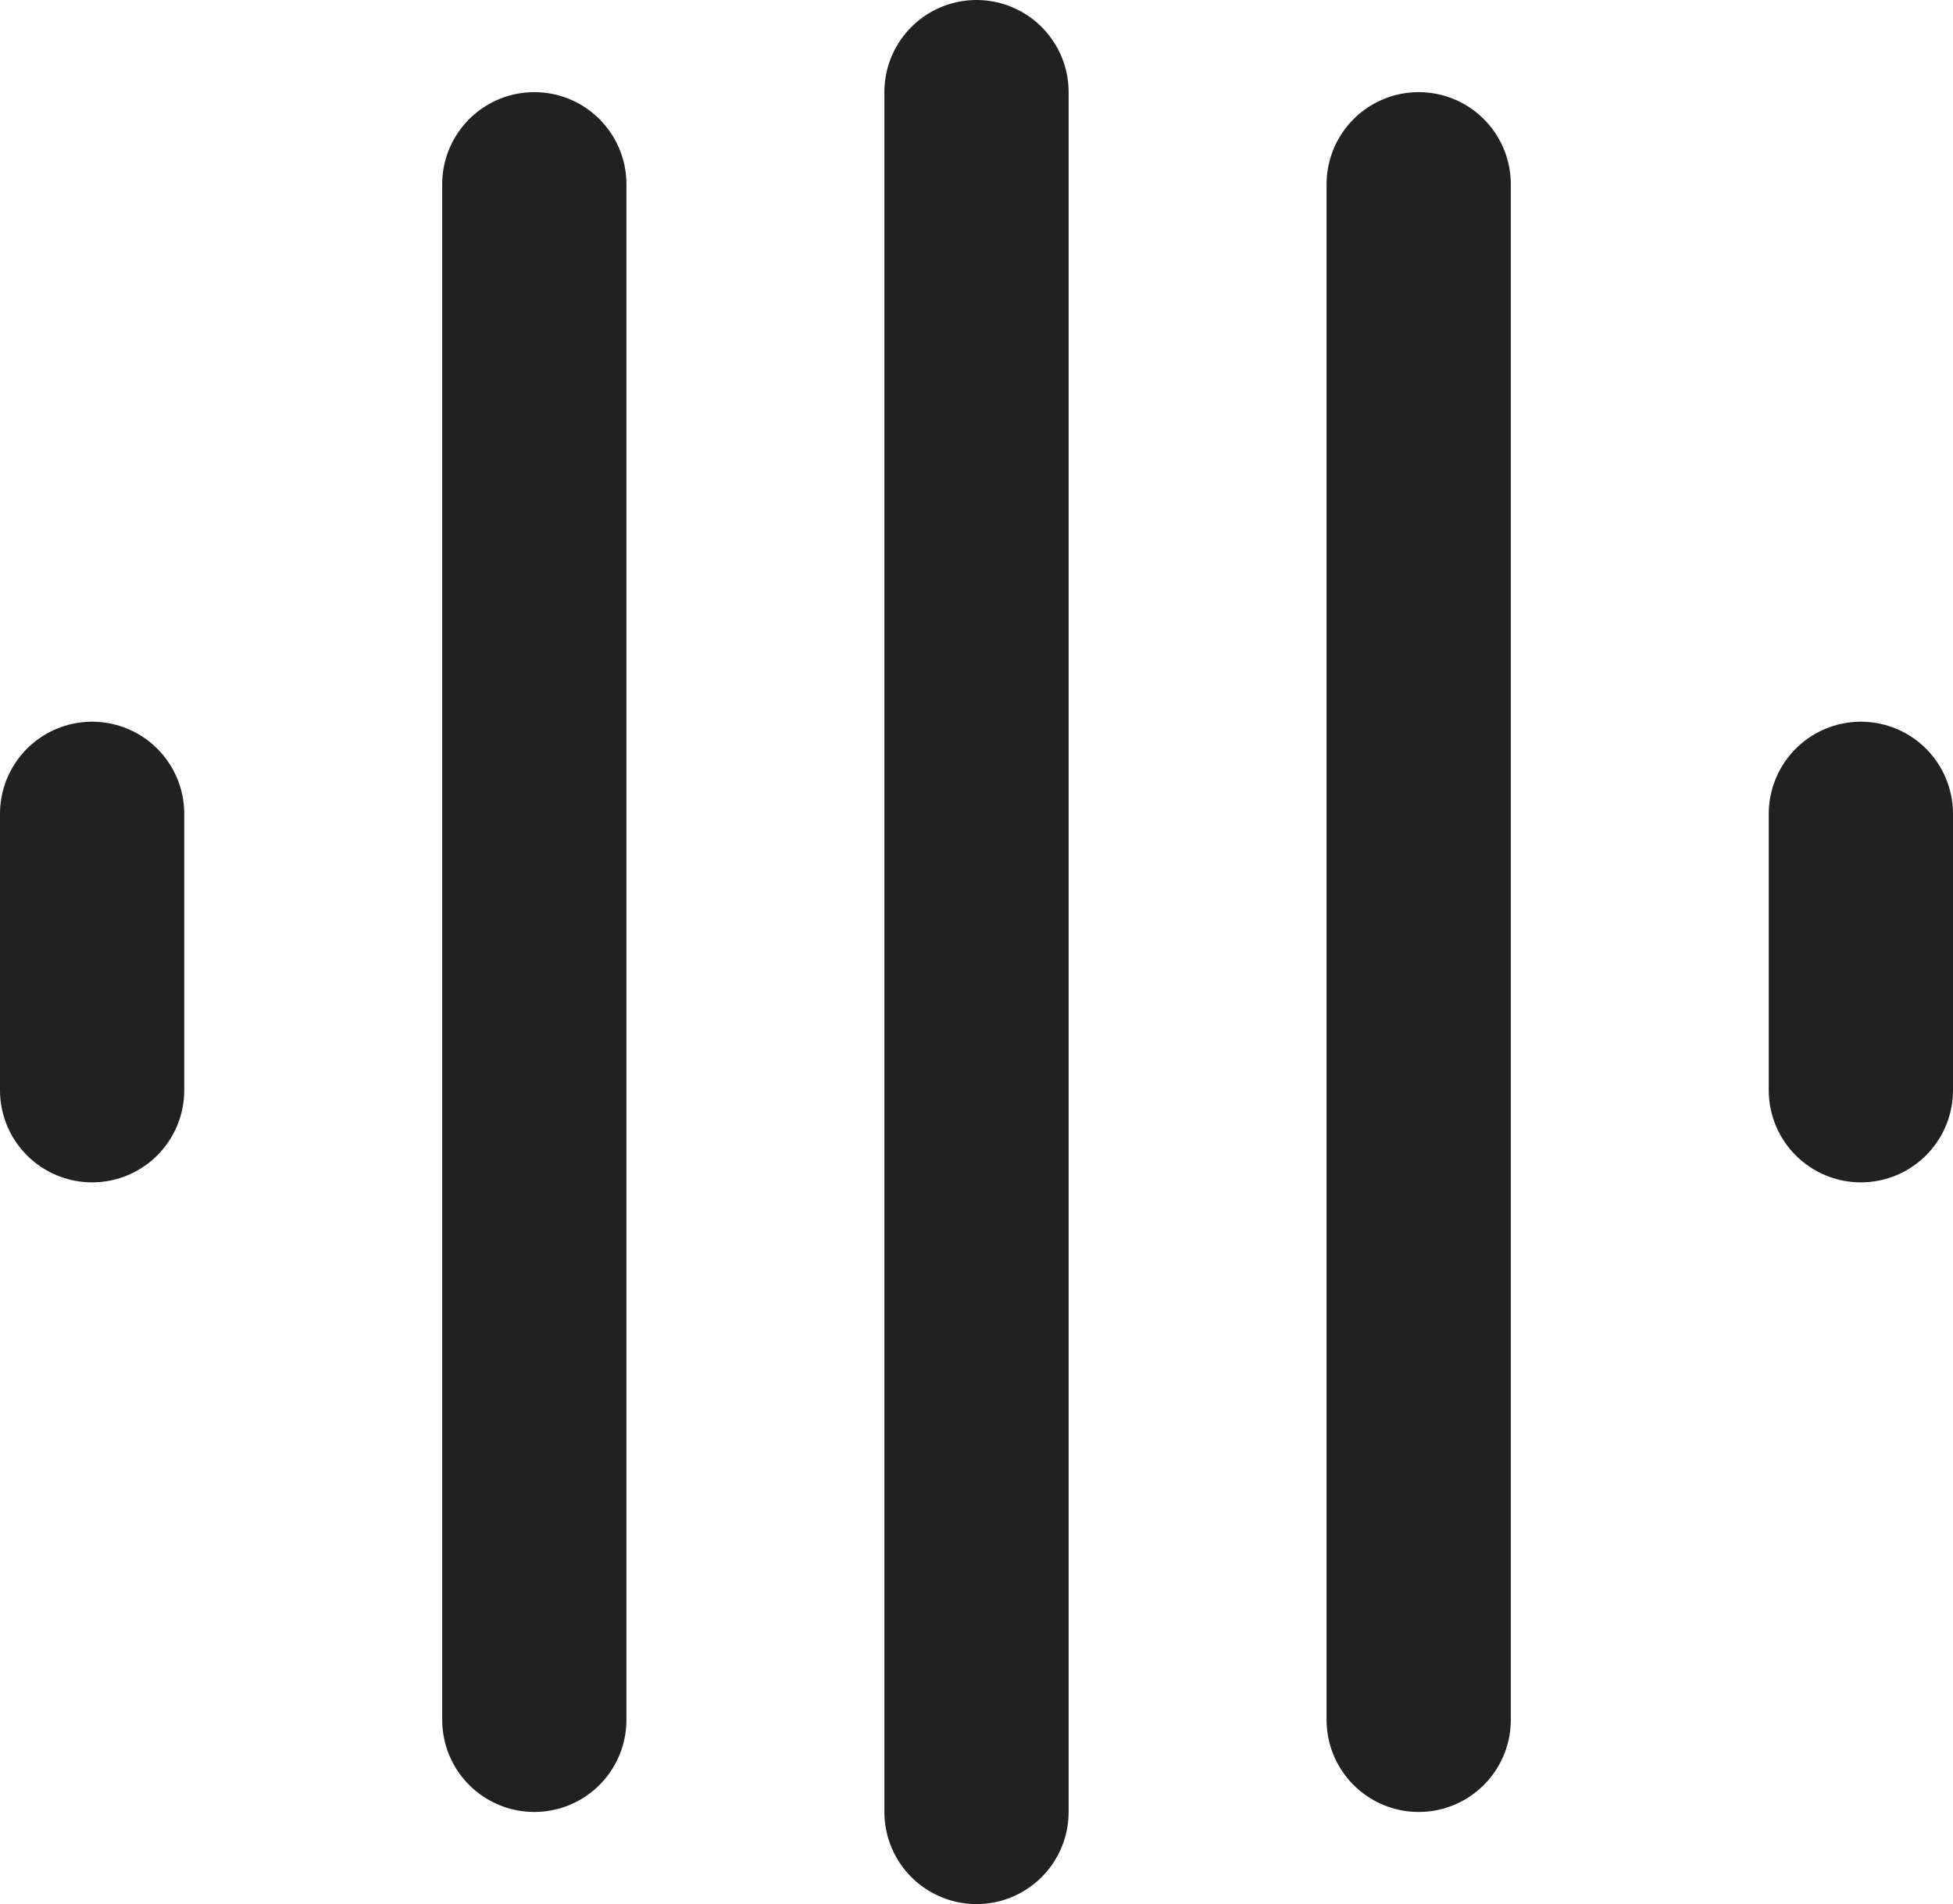
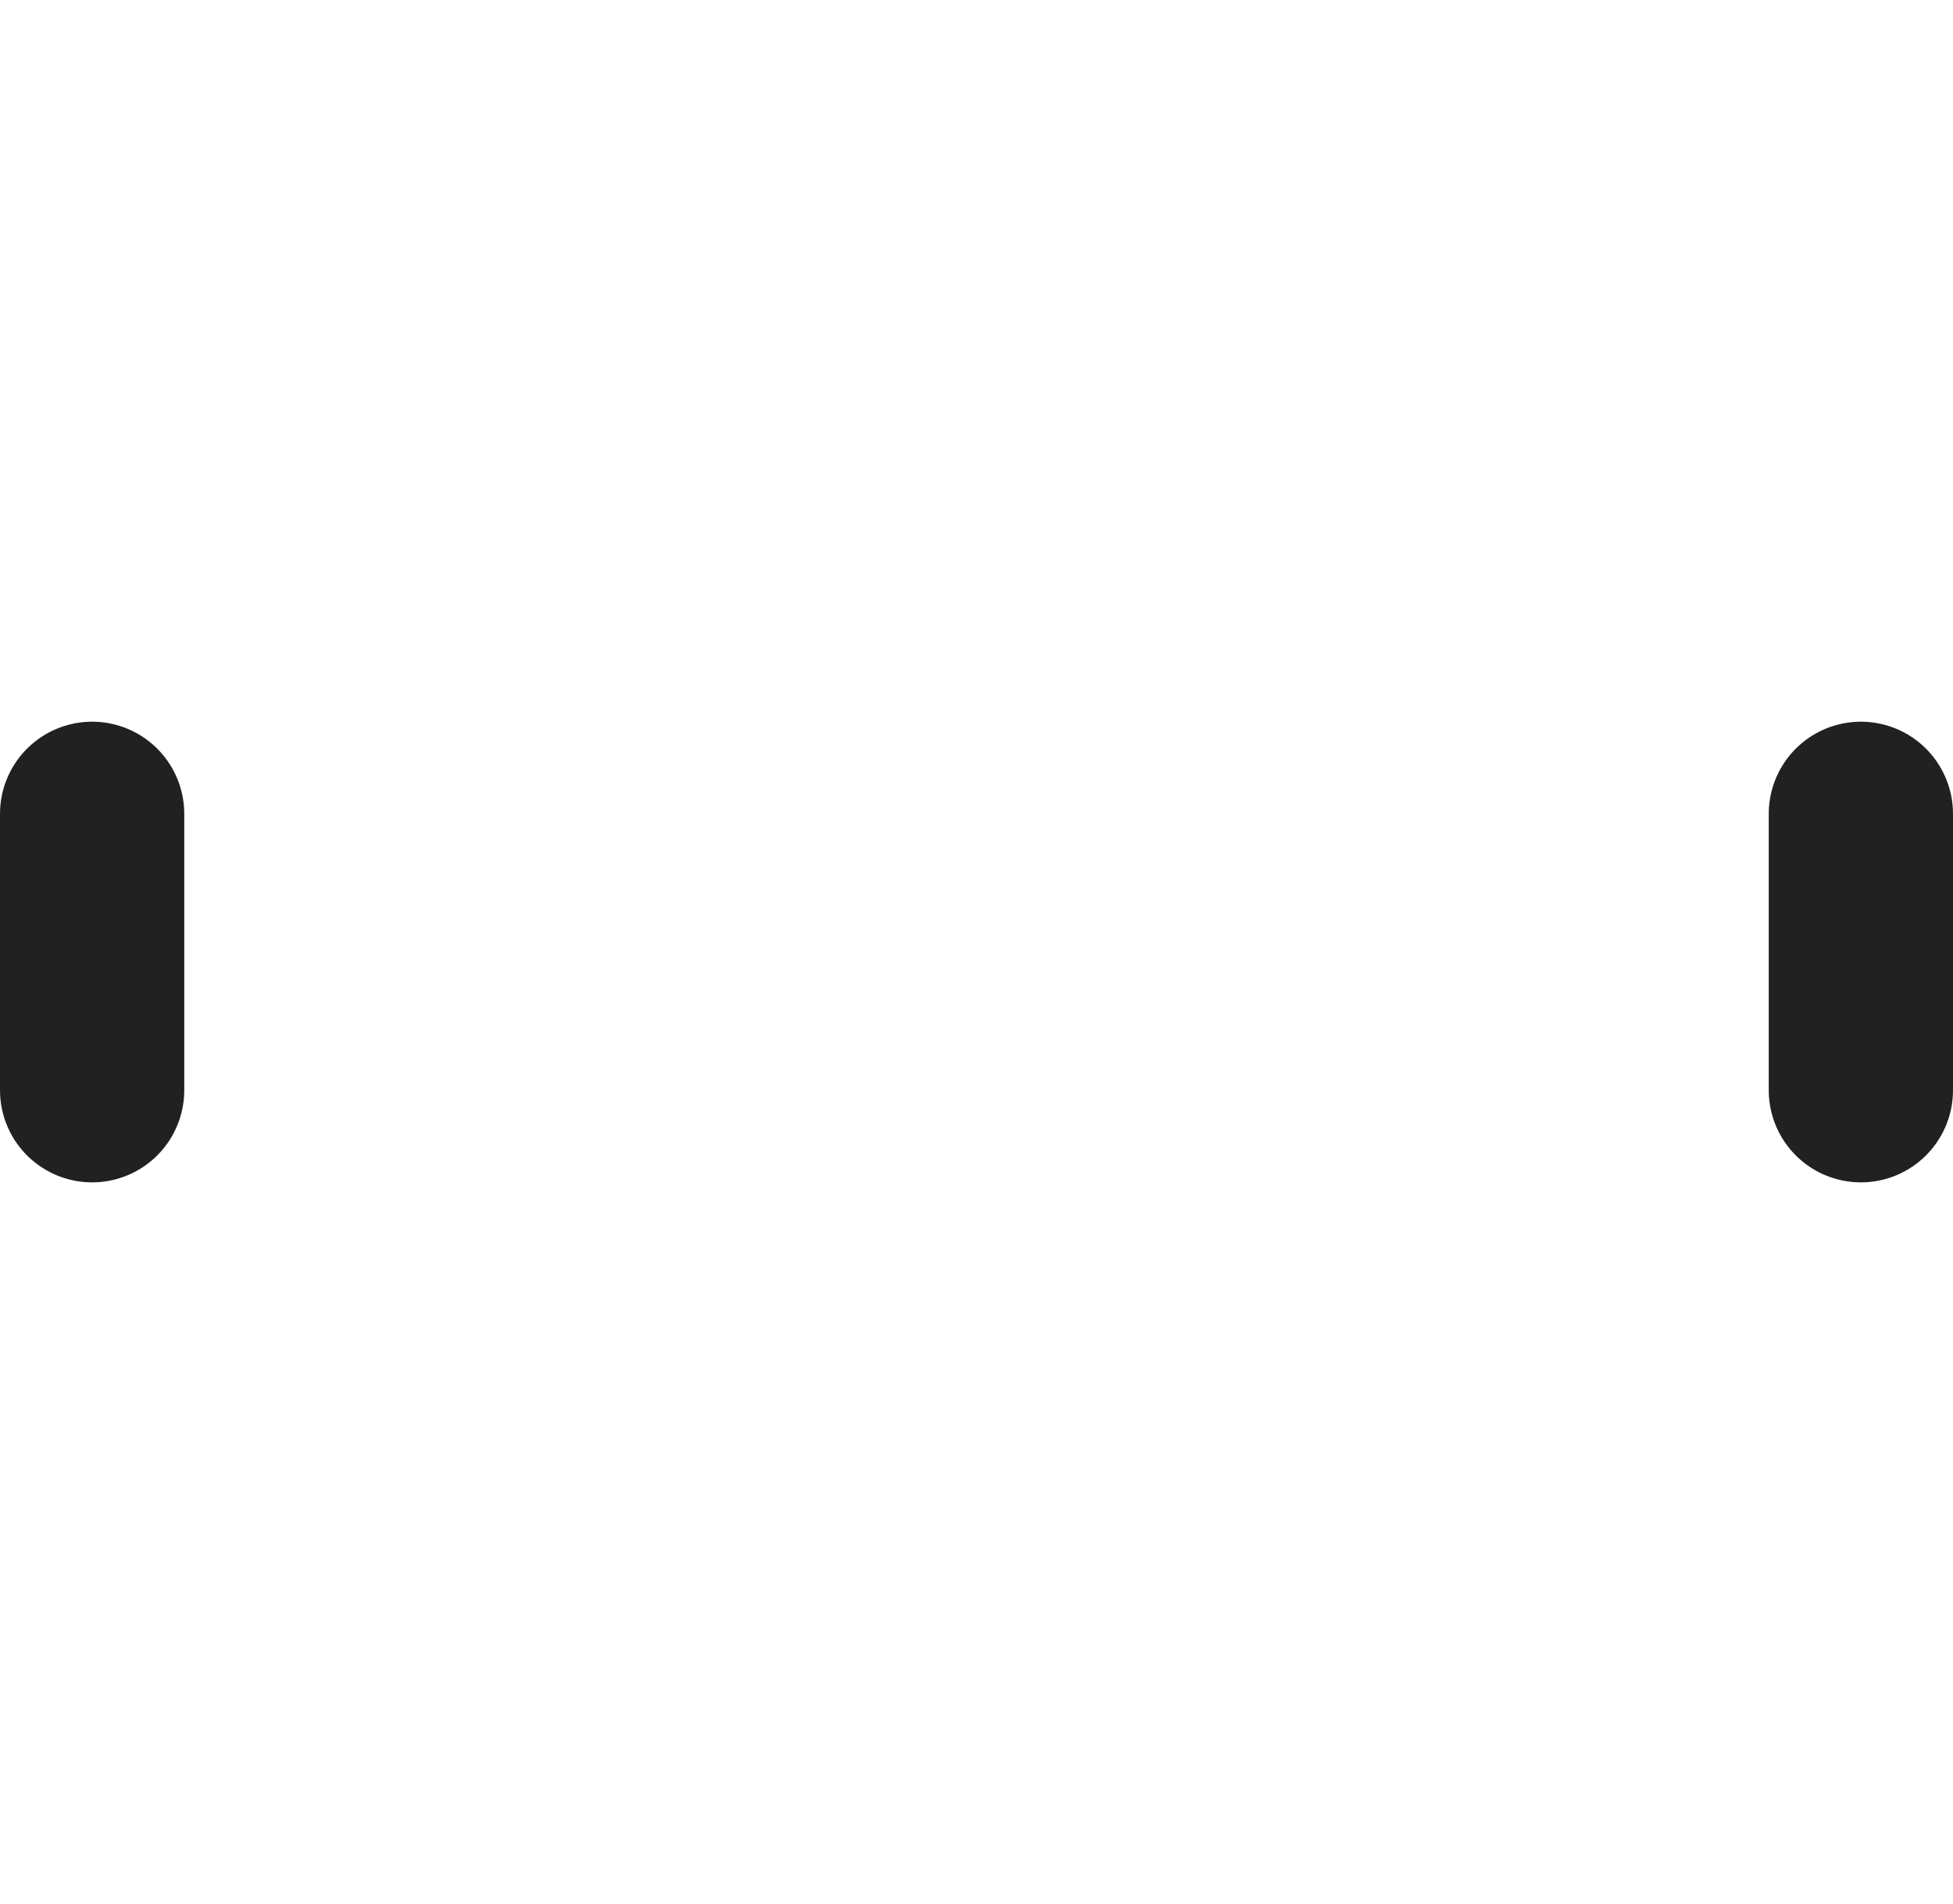
<svg xmlns="http://www.w3.org/2000/svg" width="53" height="51.667" viewBox="0 0 53 51.667">
  <g id="Voice_Icon" data-name="Voice Icon" transform="translate(-0.5 -0.75)">
    <path id="Path_860" data-name="Path 860" d="M3,8.25v7.5" transform="translate(0 14.583)" fill="none" stroke="#212121" stroke-linecap="round" stroke-linejoin="round" stroke-width="5" />
-     <path id="Path_861" data-name="Path 861" d="M7.5,5.75V47.417" transform="translate(7.5 0)" fill="none" stroke="#212121" stroke-linecap="round" stroke-linejoin="round" stroke-width="5" />
-     <path id="Path_862" data-name="Path 862" d="M12,3.25V49.917" transform="translate(15)" fill="none" stroke="#212121" stroke-linecap="round" stroke-linejoin="round" stroke-width="5" />
-     <path id="Path_863" data-name="Path 863" d="M16.5,5.75V47.417" transform="translate(22.5 0)" fill="none" stroke="#212121" stroke-linecap="round" stroke-linejoin="round" stroke-width="5" />
    <path id="Path_864" data-name="Path 864" d="M21,8.25v7.5" transform="translate(30 14.583)" fill="none" stroke="#212121" stroke-linecap="round" stroke-linejoin="round" stroke-width="5" />
  </g>
</svg>